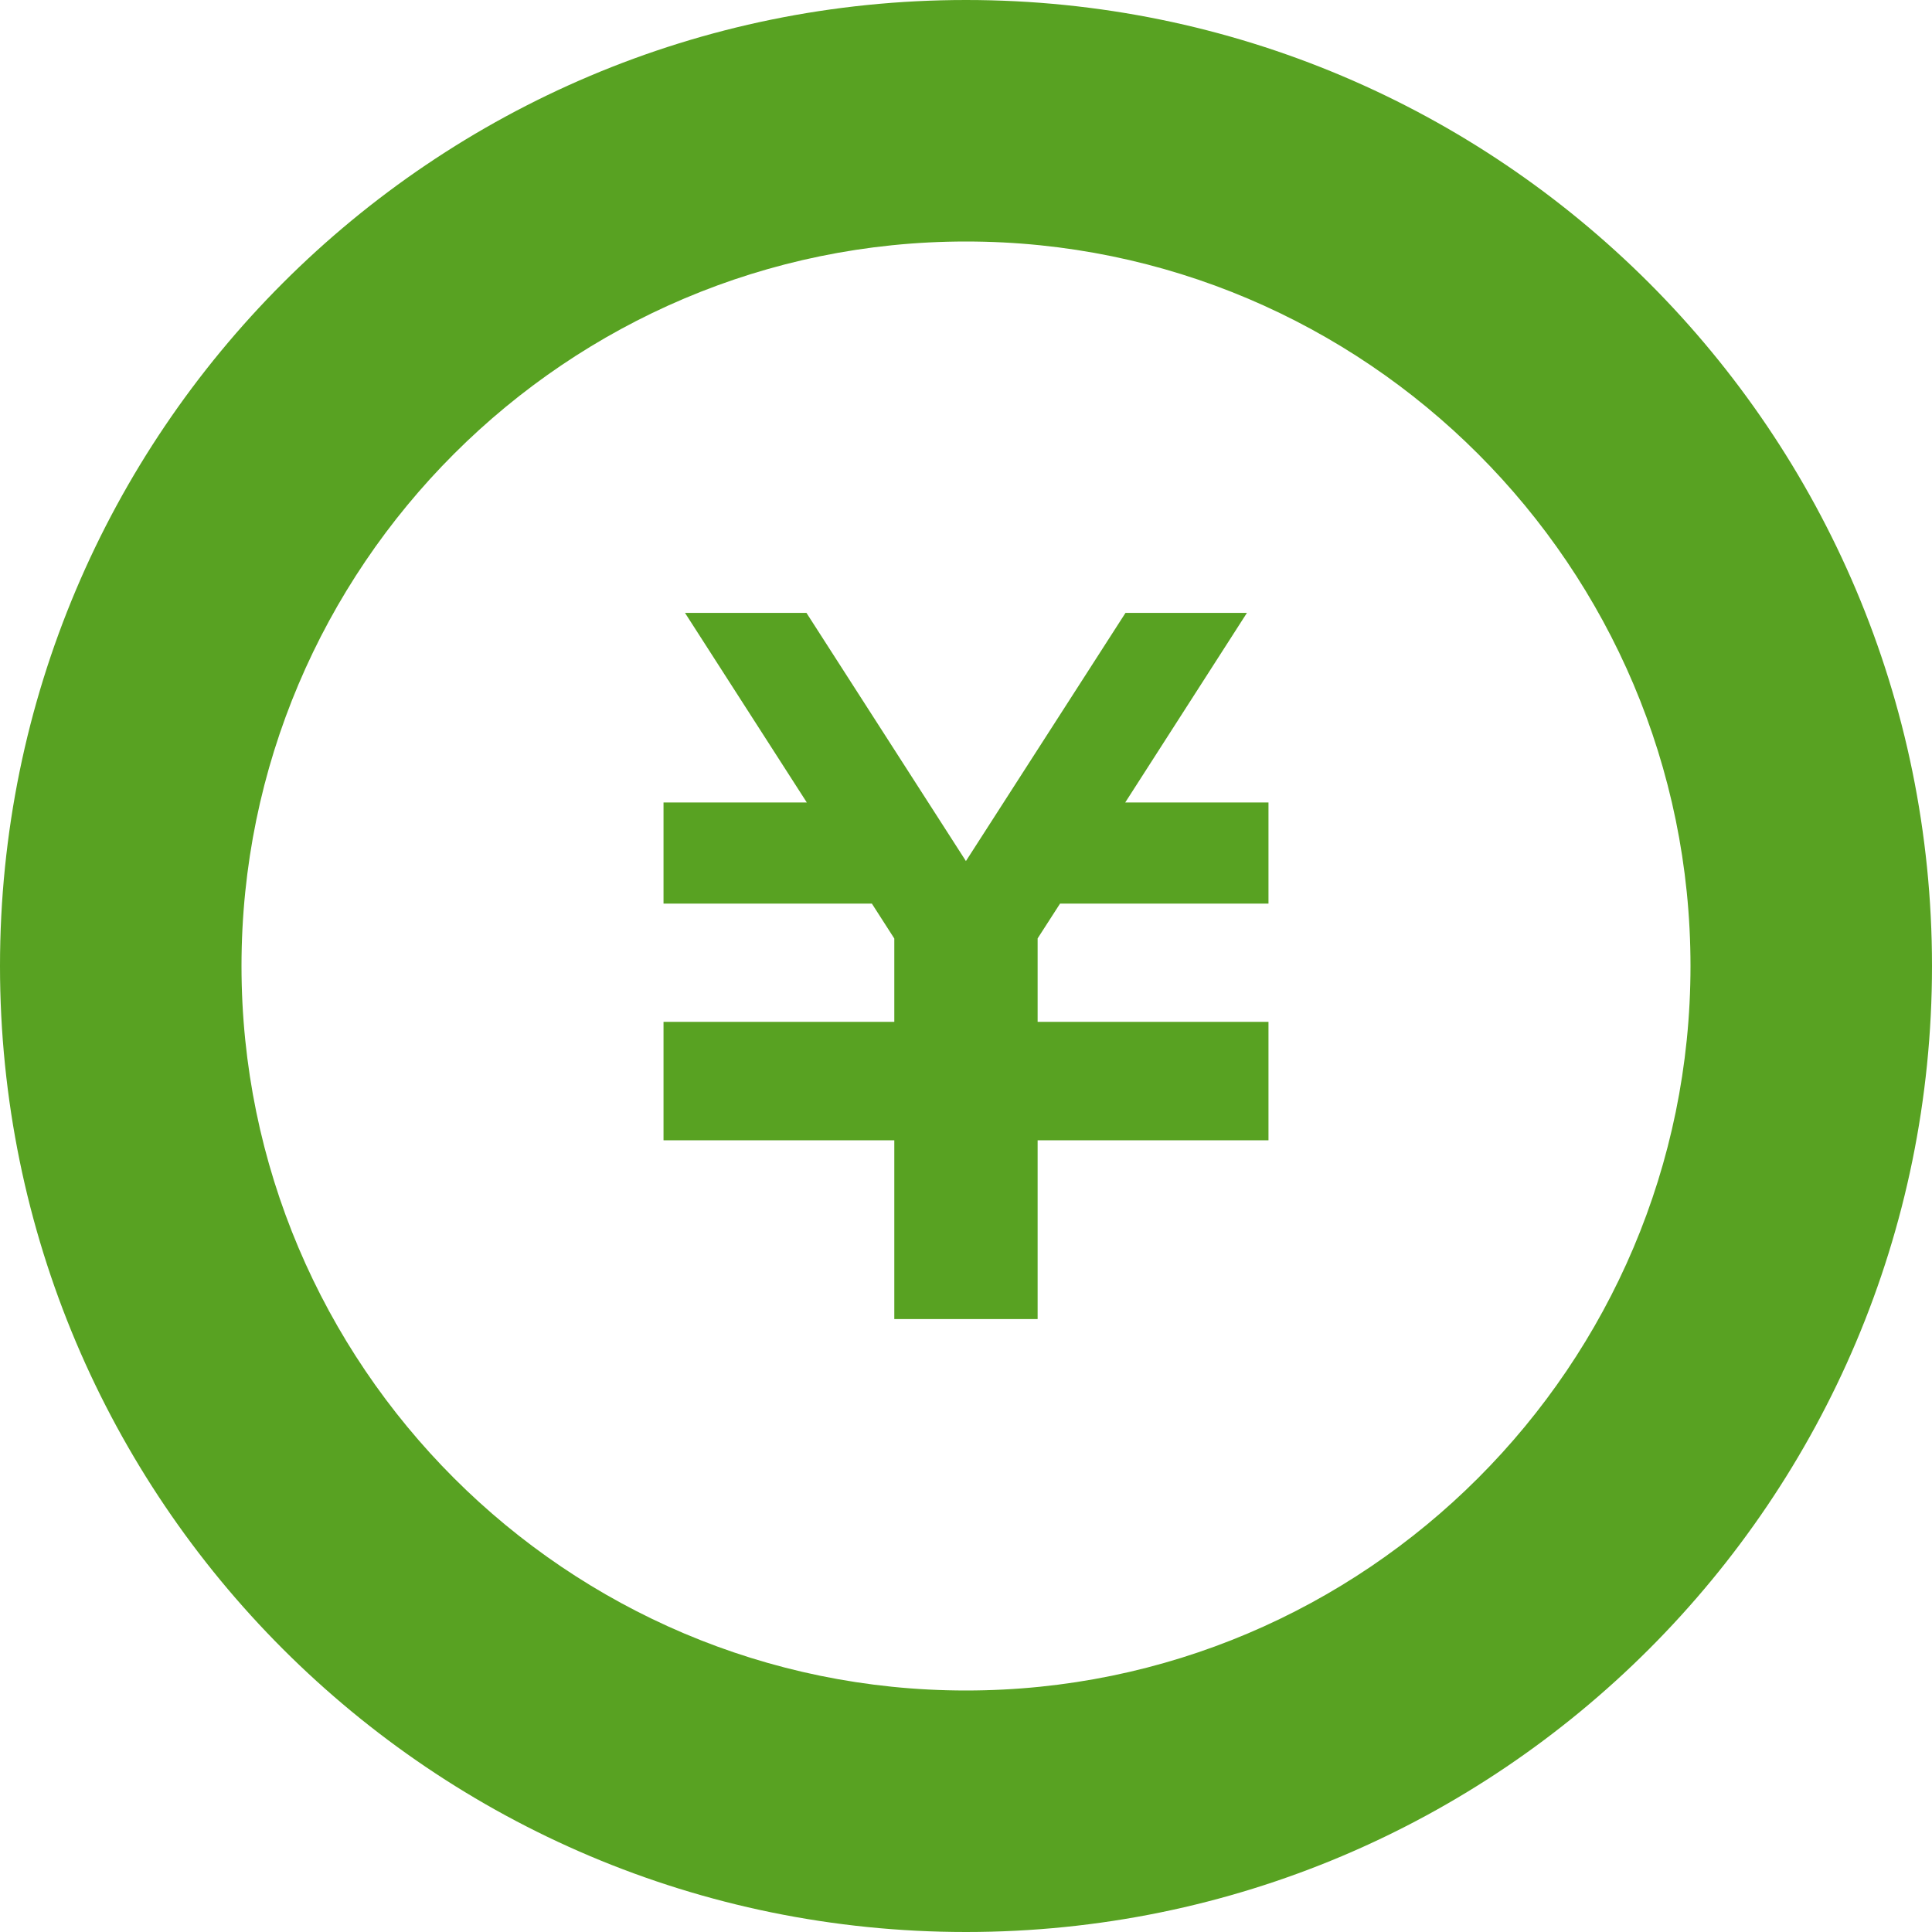
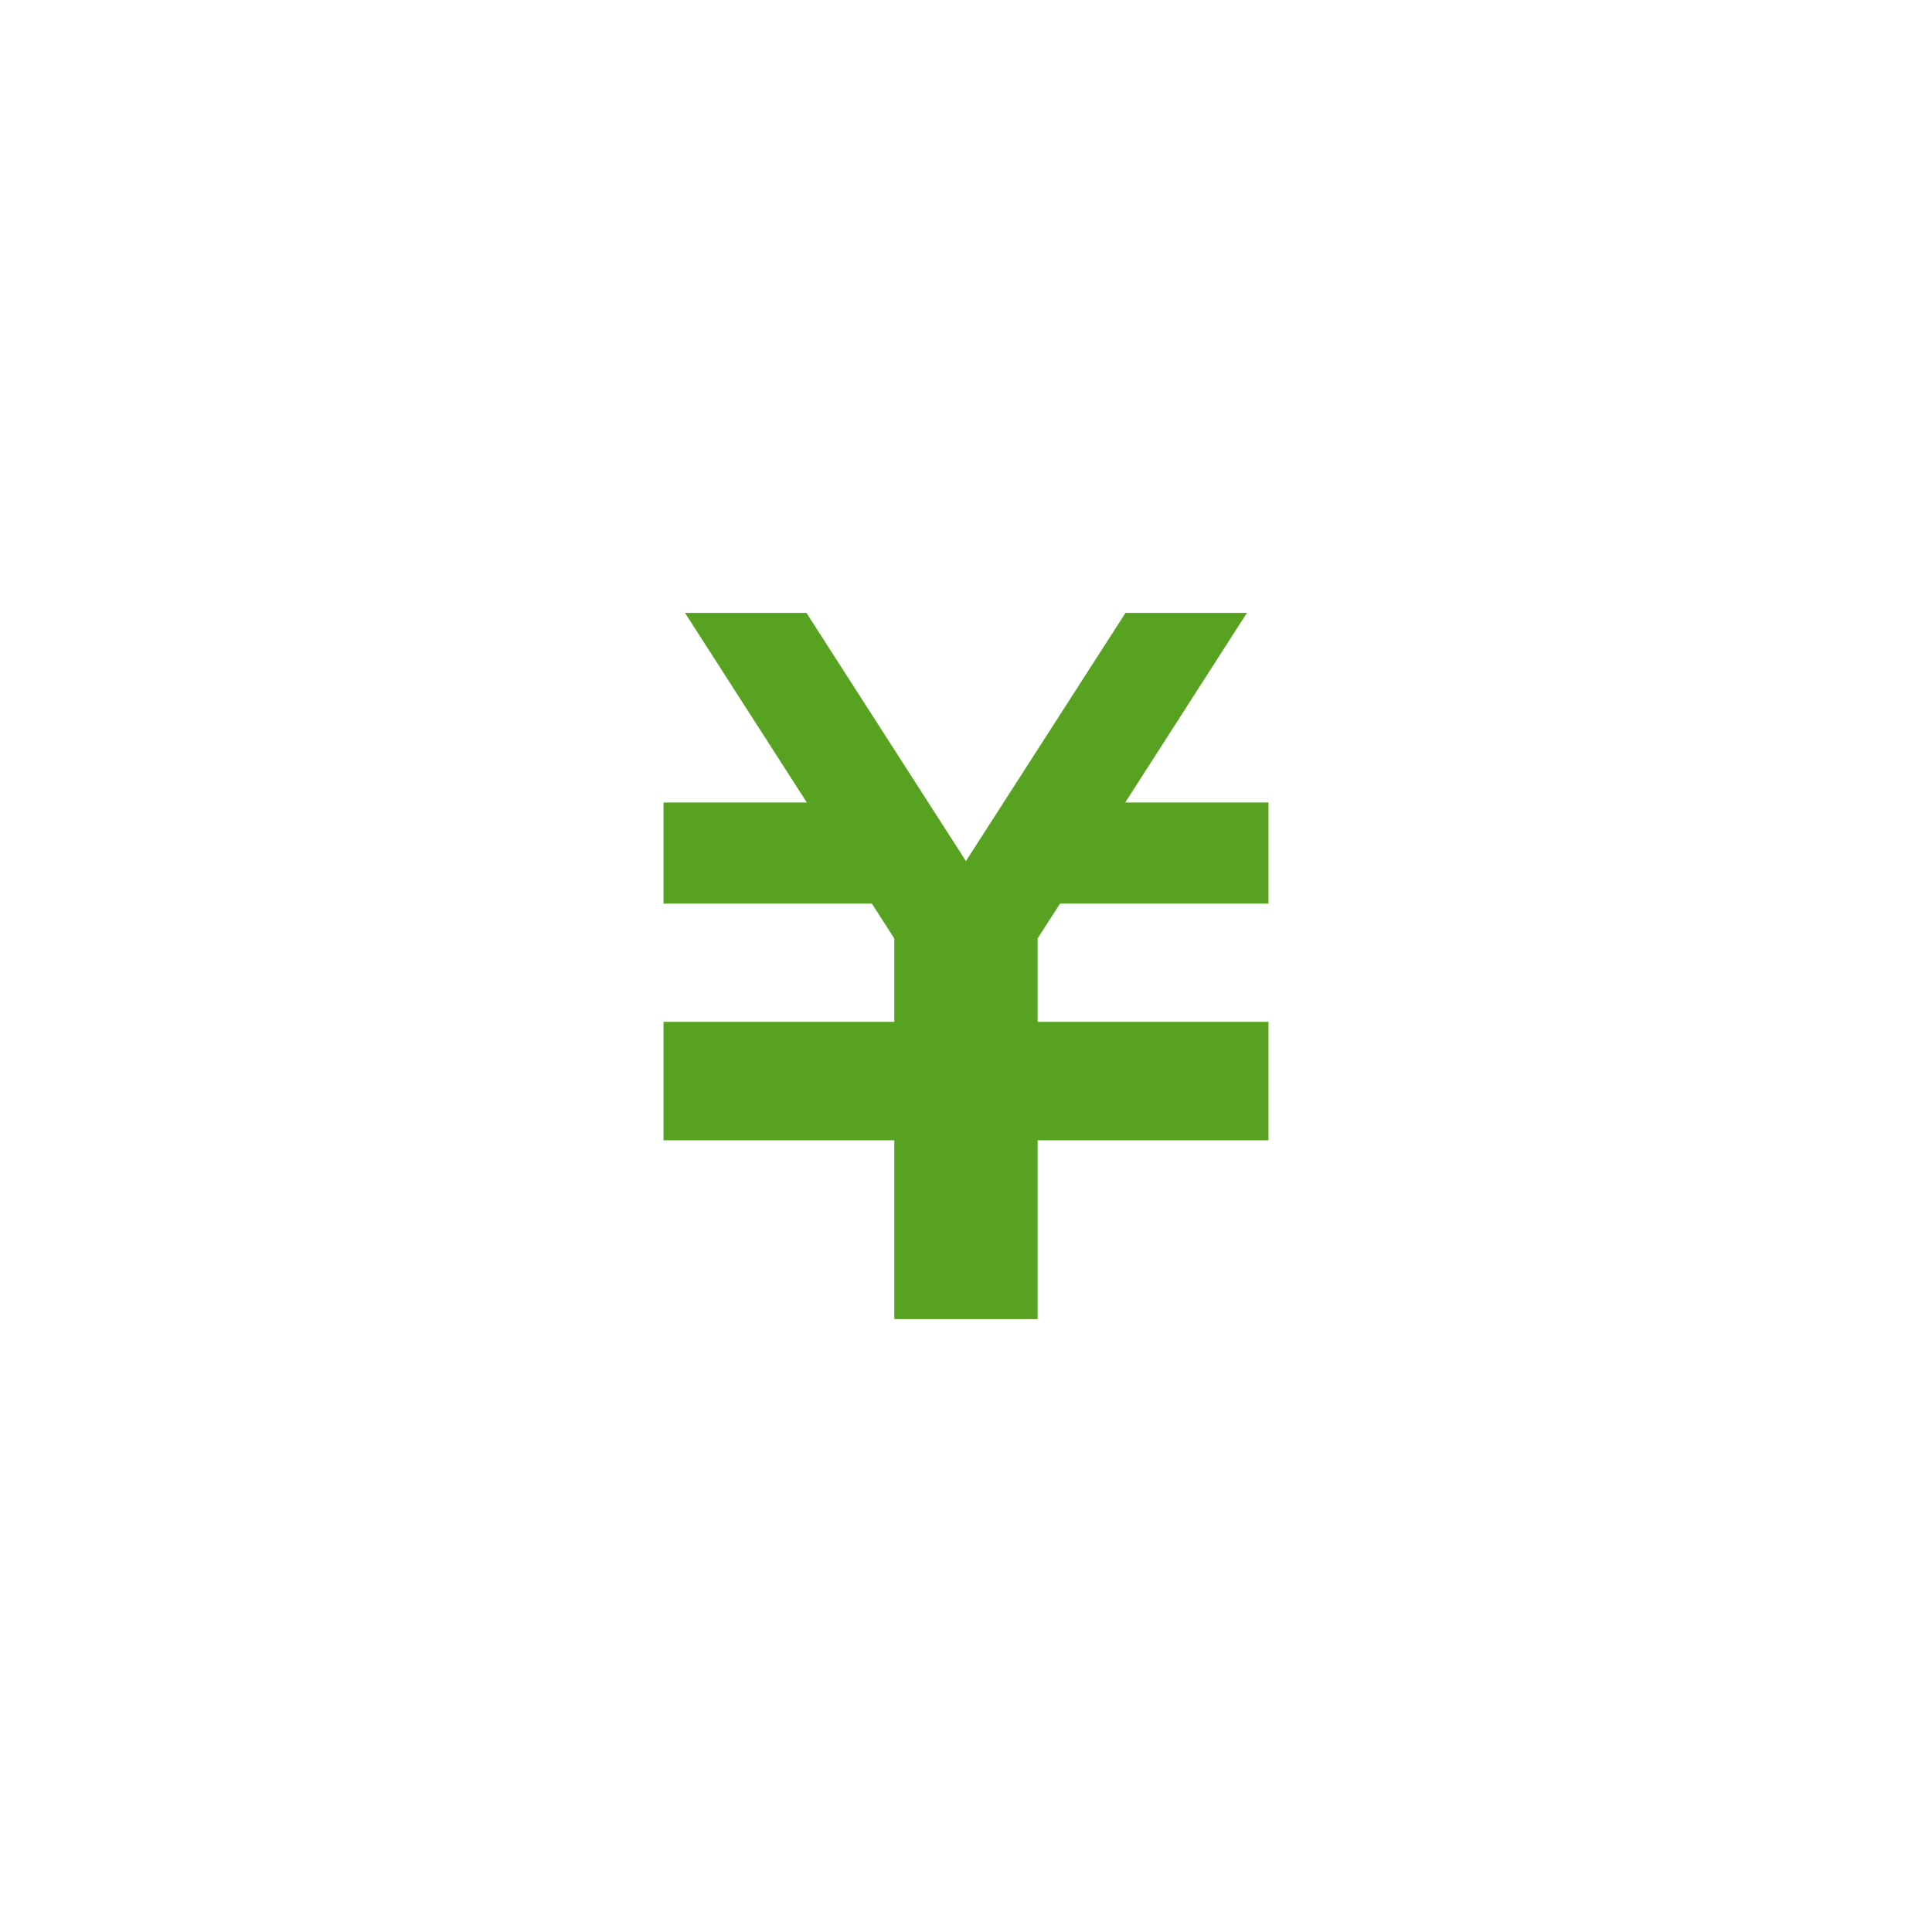
<svg xmlns="http://www.w3.org/2000/svg" id="_レイヤー_2" data-name="レイヤー 2" width="512" height="512">
  <defs>
    <style>.cls-1{fill:#58a222;stroke-width:0}</style>
  </defs>
  <g id="_2" data-name="2">
    <path class="cls-1" d="M336.16 239.47h-55.24l-5.94 9.22v22.11h61.18v31.39h-61.18v47.37H237v-47.37h-61.16V270.8H237v-22.08l-5.94-9.25h-55.22v-26.81h37.97l-32.28-50.24h32.19l42.26 65.77 42.29-65.77h32.18l-32.25 50.24h37.96v26.81z" />
-     <path class="cls-1" d="M256 64c105.88 0 192 86.12 192 192s-86.12 192-192 192S64 361.88 64 256 150.14 64 256 64m0-64C114.61 0 0 114.62 0 256s114.61 256 256 256 256-114.61 256-256S397.38 0 256 0z" />
  </g>
</svg>